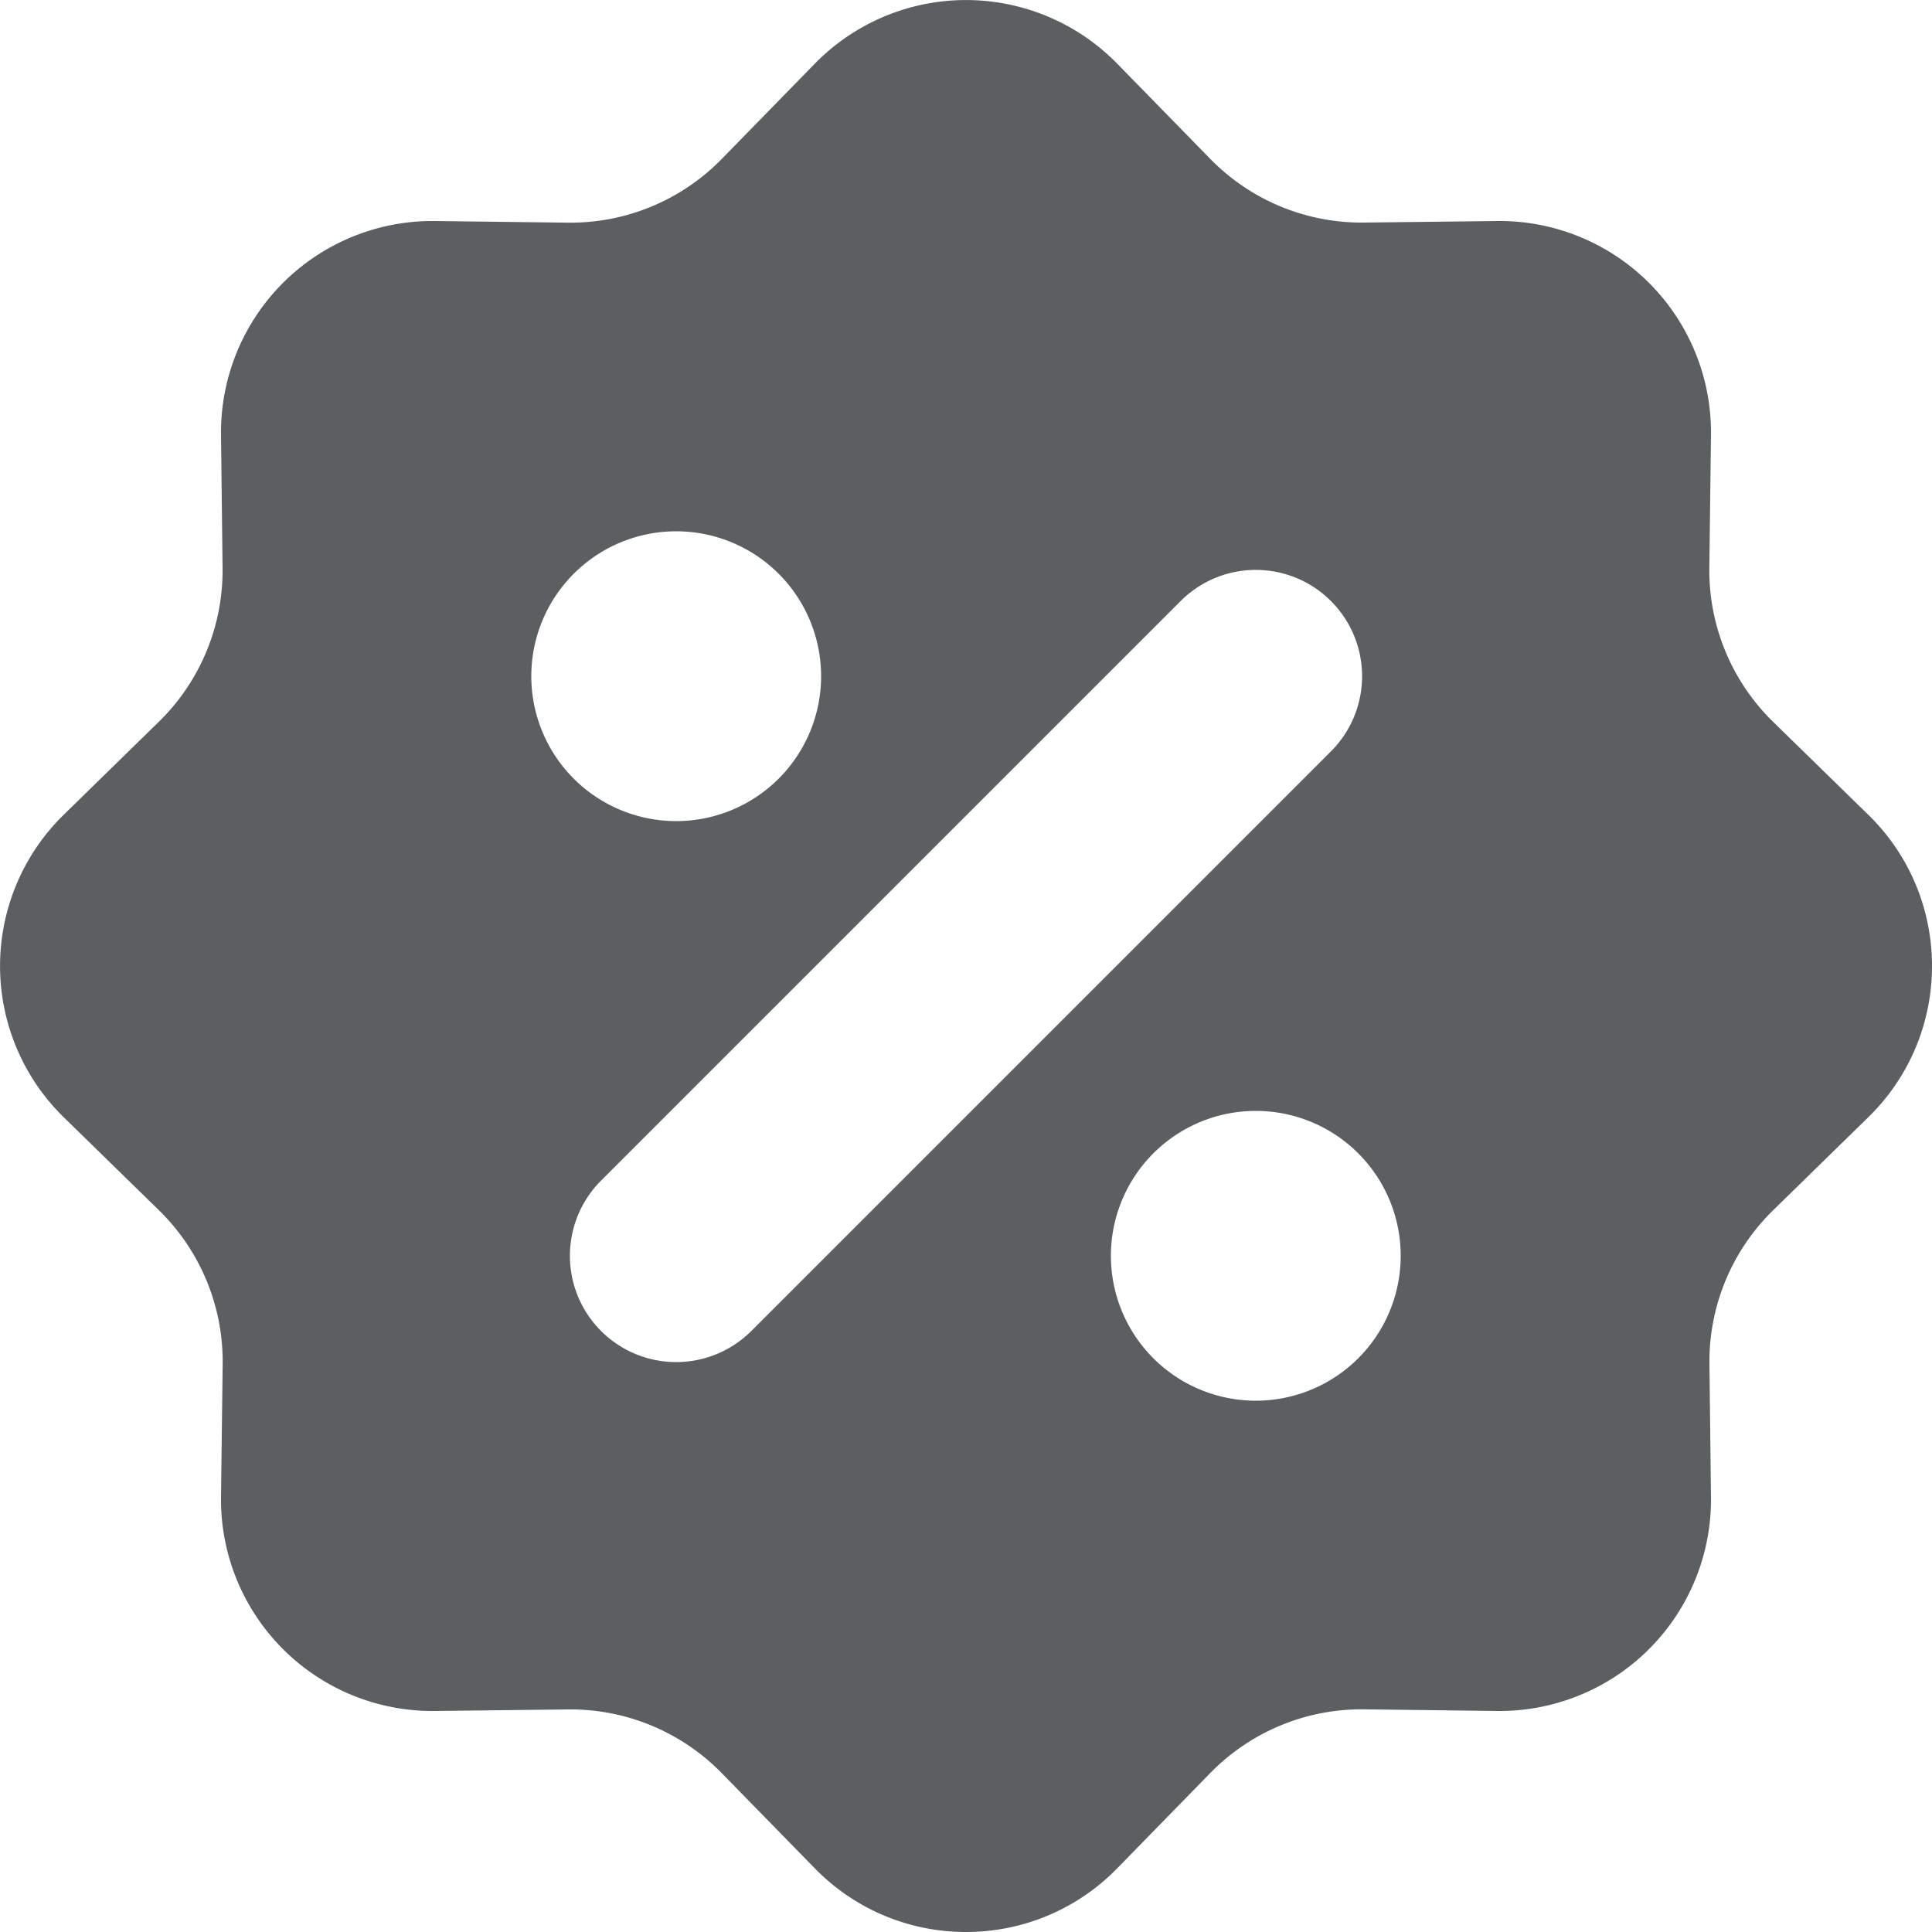
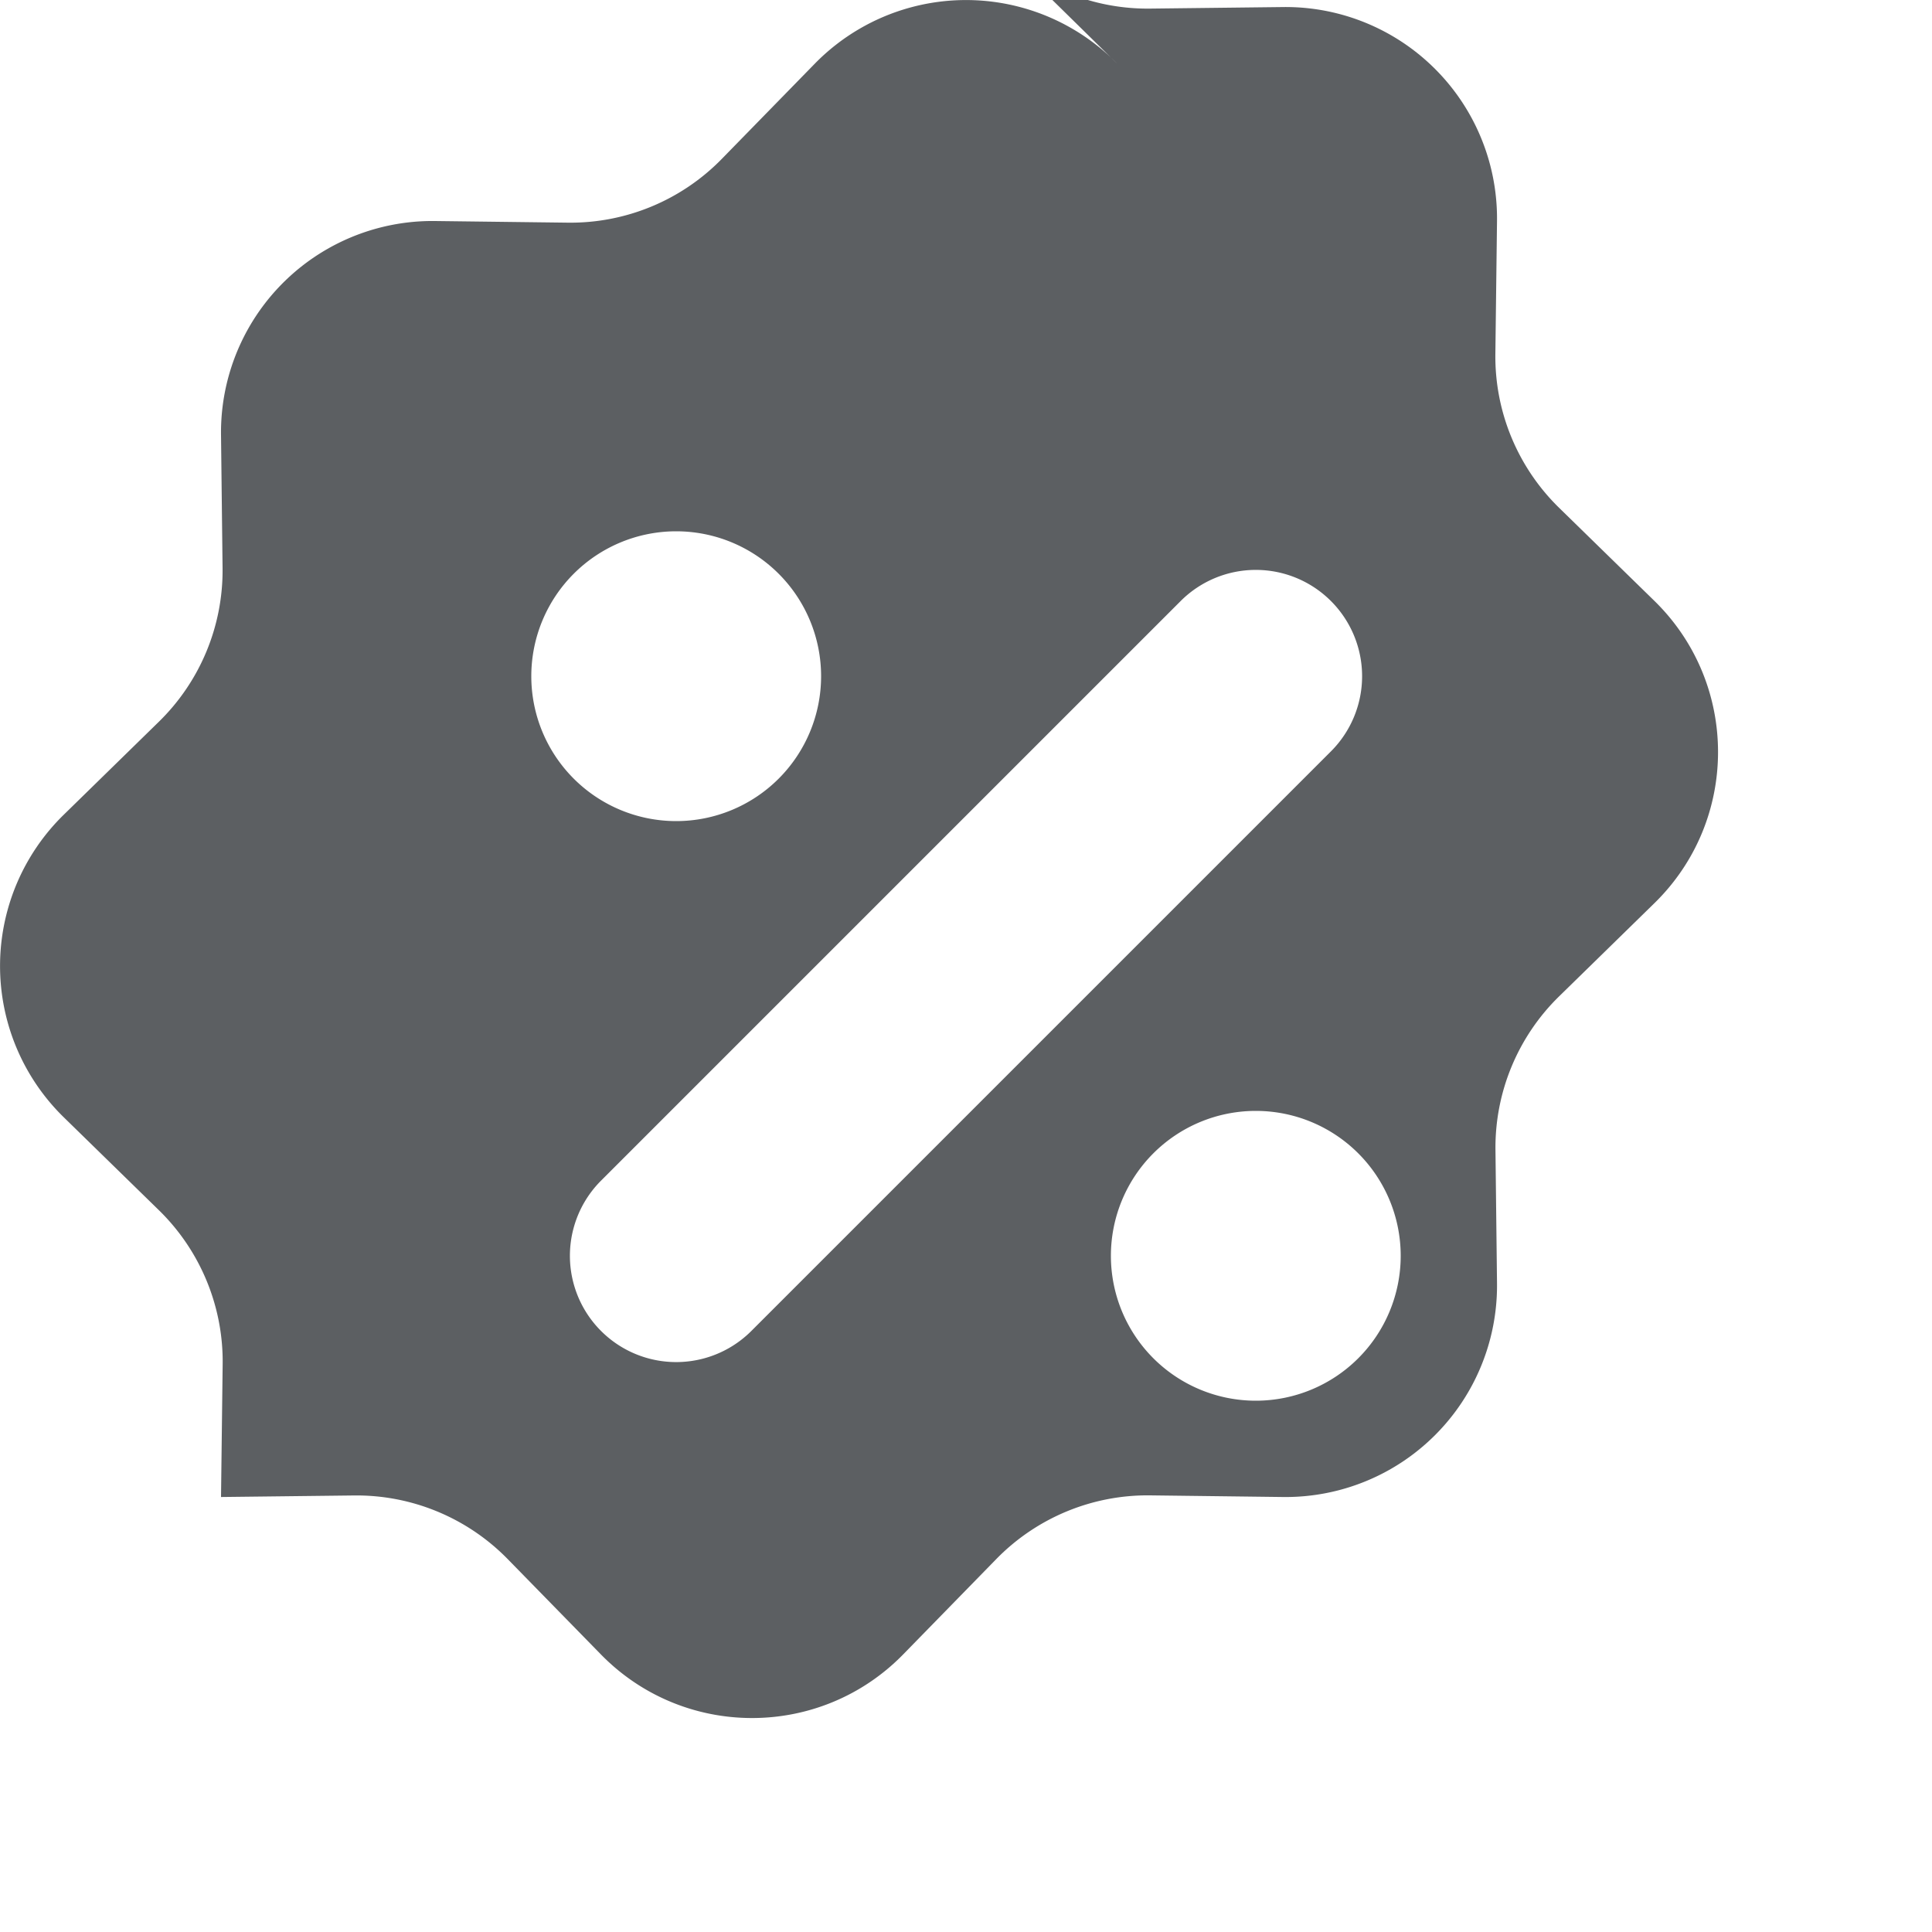
<svg xmlns="http://www.w3.org/2000/svg" width="800px" height="800px" viewBox="0 0 20 20">
-   <path fill-rule="evenodd" d="M11.566.66a2.189 2.189 0 00-3.132 0l-.962.985a2.189 2.189 0 01-1.592.66l-1.377-.017a2.189 2.189 0 00-2.215 2.215l.016 1.377a2.189 2.189 0 01-.66 1.592l-.984.962a2.189 2.189 0 000 3.132l.985.962c.428.418.667.994.66 1.592l-.017 1.377a2.189 2.189 0 002.215 2.215l1.377-.016a2.189 2.189 0 011.592.66l.962.984c.859.88 2.273.88 3.132 0l.962-.985a2.189 2.189 0 011.592-.66l1.377.017a2.189 2.189 0 002.215-2.215l-.016-1.377a2.189 2.189 0 01.66-1.592l.984-.962c.88-.859.88-2.273 0-3.132l-.985-.962a2.189 2.189 0 01-.66-1.592l.017-1.377a2.189 2.189 0 00-2.215-2.215l-1.377.016a2.189 2.189 0 01-1.592-.66L11.566.66zM7 8.5a1.5 1.5 0 100-3 1.5 1.5 0 000 3zm6 6a1.5 1.5 0 100-3 1.5 1.5 0 000 3zm.778-8.278a1.1 1.1 0 010 1.556l-6 6a1.1 1.1 0 11-1.556-1.556l6-6a1.1 1.1 0 011.556 0z" fill="#5C5F62" />
+   <path fill-rule="evenodd" d="M11.566.66a2.189 2.189 0 00-3.132 0l-.962.985a2.189 2.189 0 01-1.592.66l-1.377-.017a2.189 2.189 0 00-2.215 2.215l.016 1.377a2.189 2.189 0 01-.66 1.592l-.984.962a2.189 2.189 0 000 3.132l.985.962c.428.418.667.994.66 1.592l-.017 1.377l1.377-.016a2.189 2.189 0 011.592.66l.962.984c.859.88 2.273.88 3.132 0l.962-.985a2.189 2.189 0 011.592-.66l1.377.017a2.189 2.189 0 002.215-2.215l-.016-1.377a2.189 2.189 0 01.66-1.592l.984-.962c.88-.859.88-2.273 0-3.132l-.985-.962a2.189 2.189 0 01-.66-1.592l.017-1.377a2.189 2.189 0 00-2.215-2.215l-1.377.016a2.189 2.189 0 01-1.592-.66L11.566.66zM7 8.5a1.5 1.5 0 100-3 1.5 1.5 0 000 3zm6 6a1.5 1.5 0 100-3 1.5 1.5 0 000 3zm.778-8.278a1.1 1.1 0 010 1.556l-6 6a1.1 1.1 0 11-1.556-1.556l6-6a1.1 1.1 0 011.556 0z" fill="#5C5F62" />
</svg>